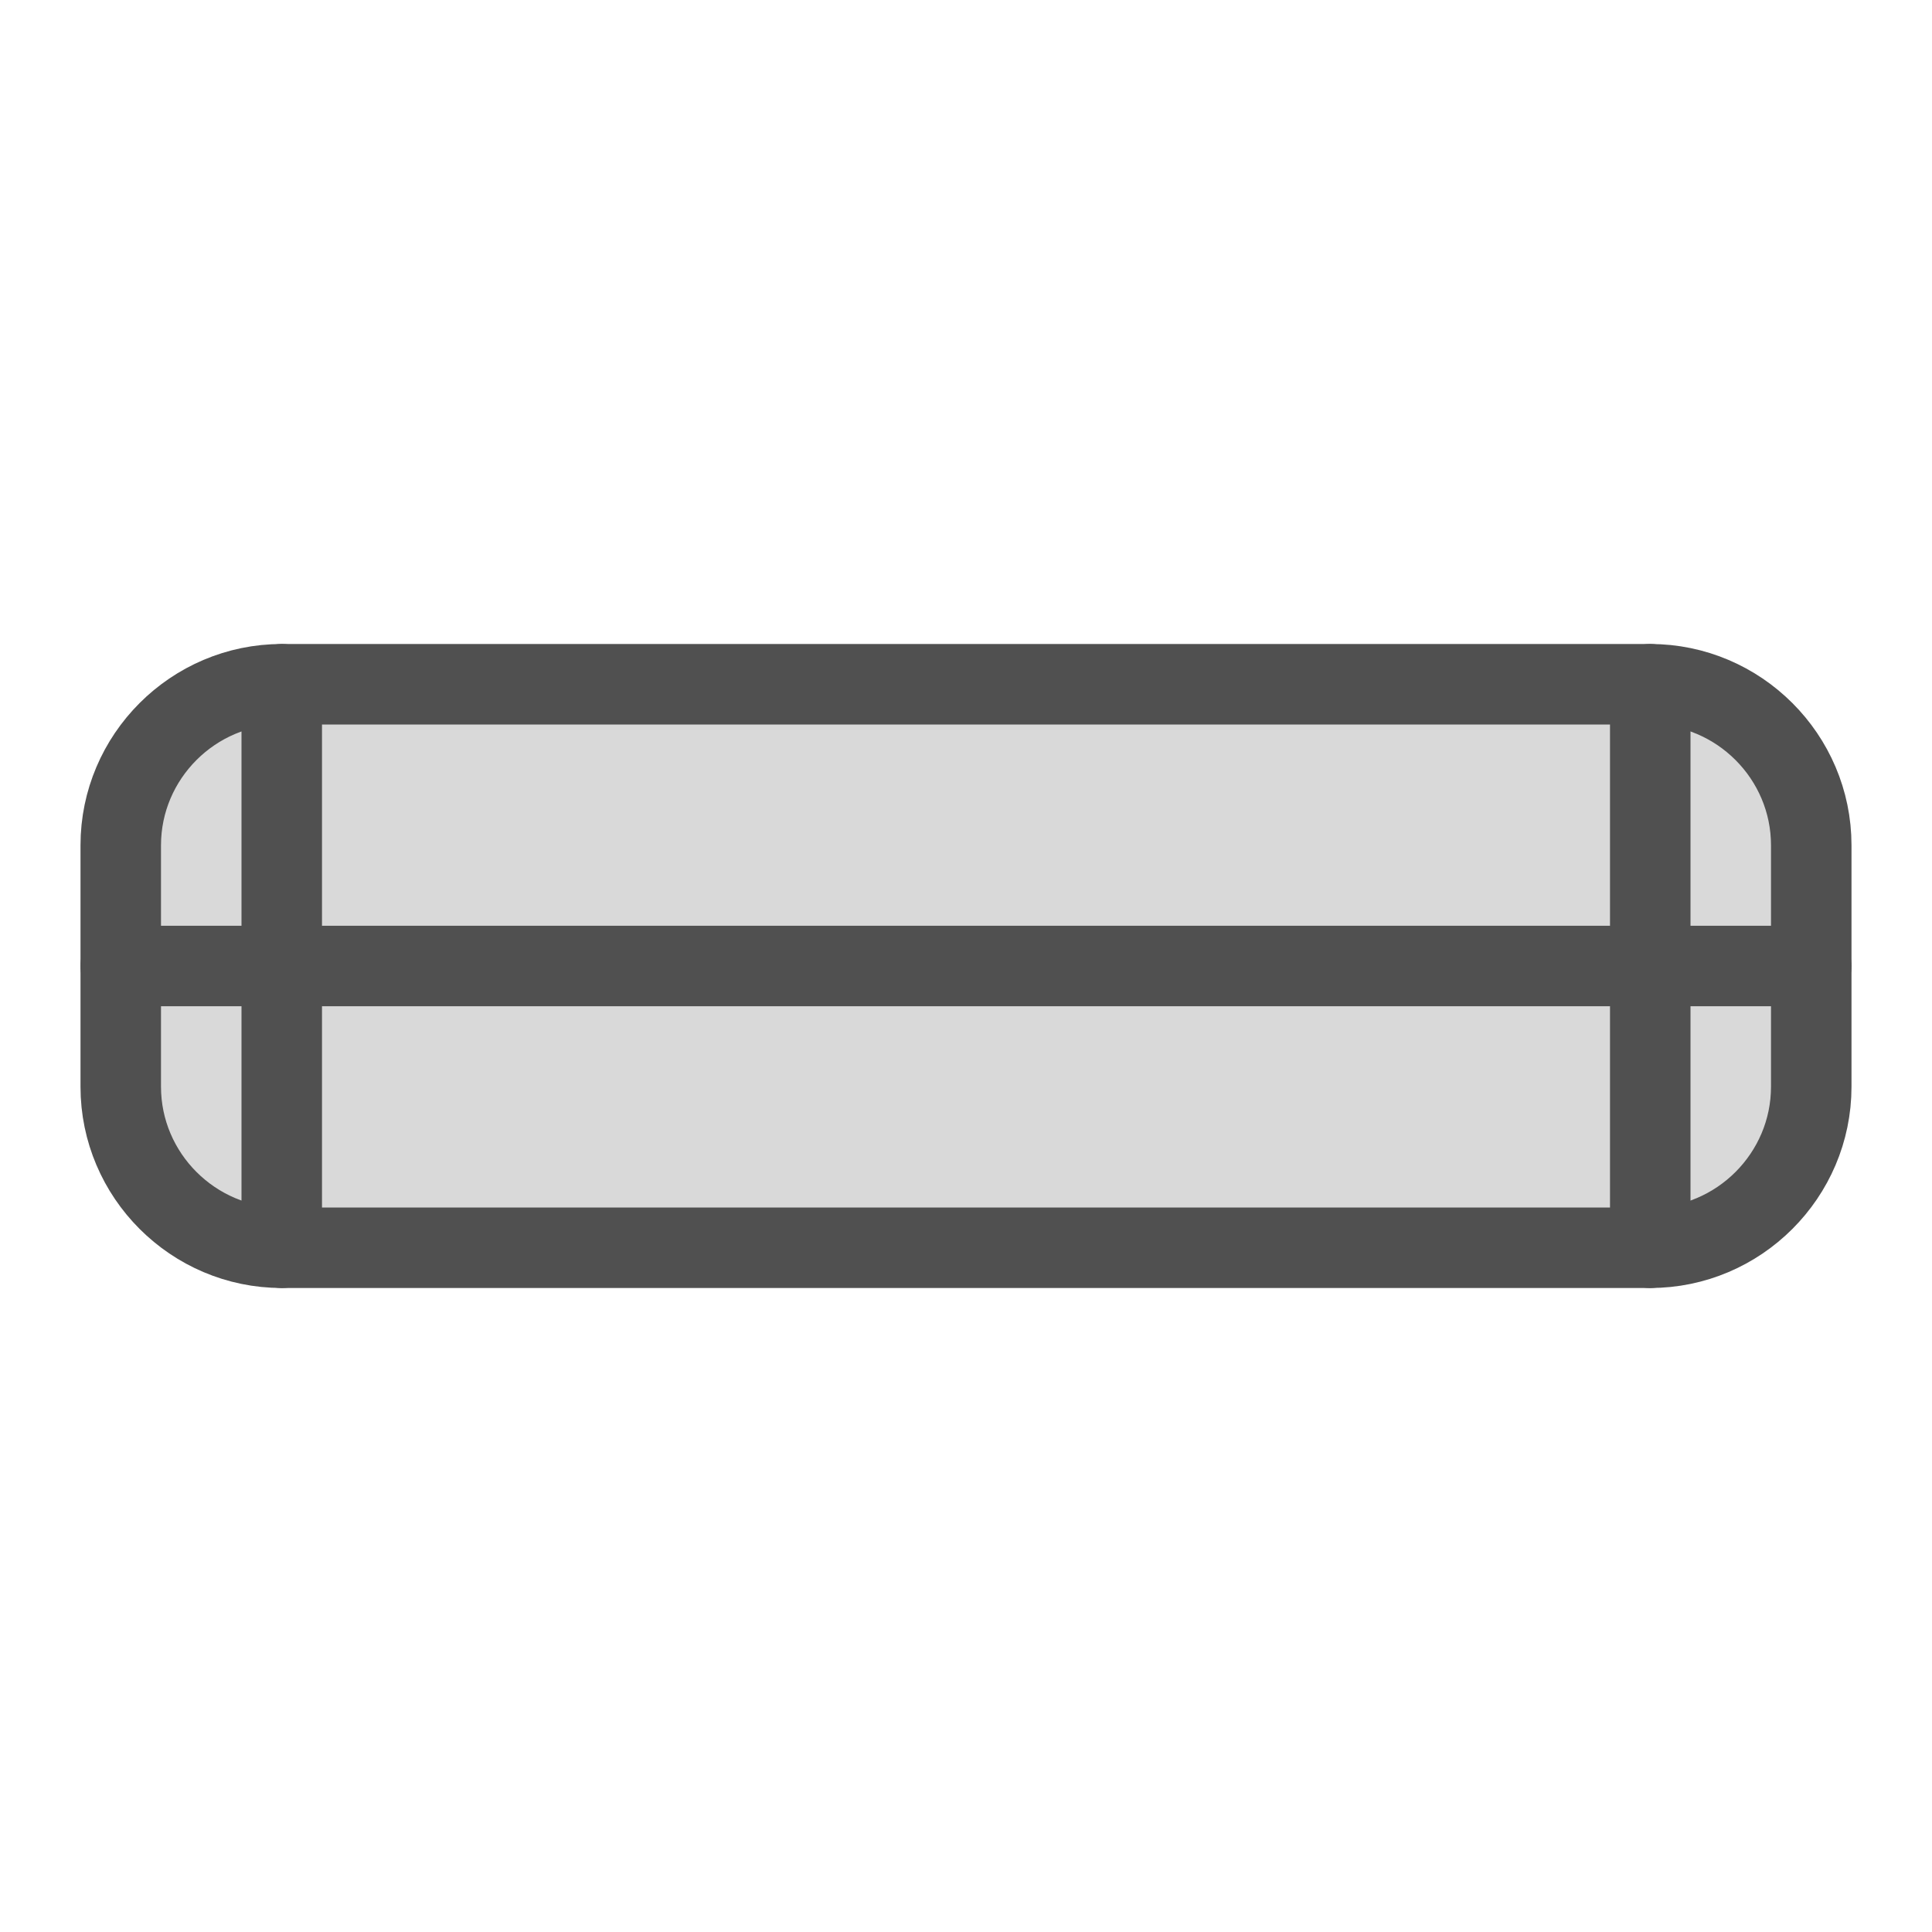
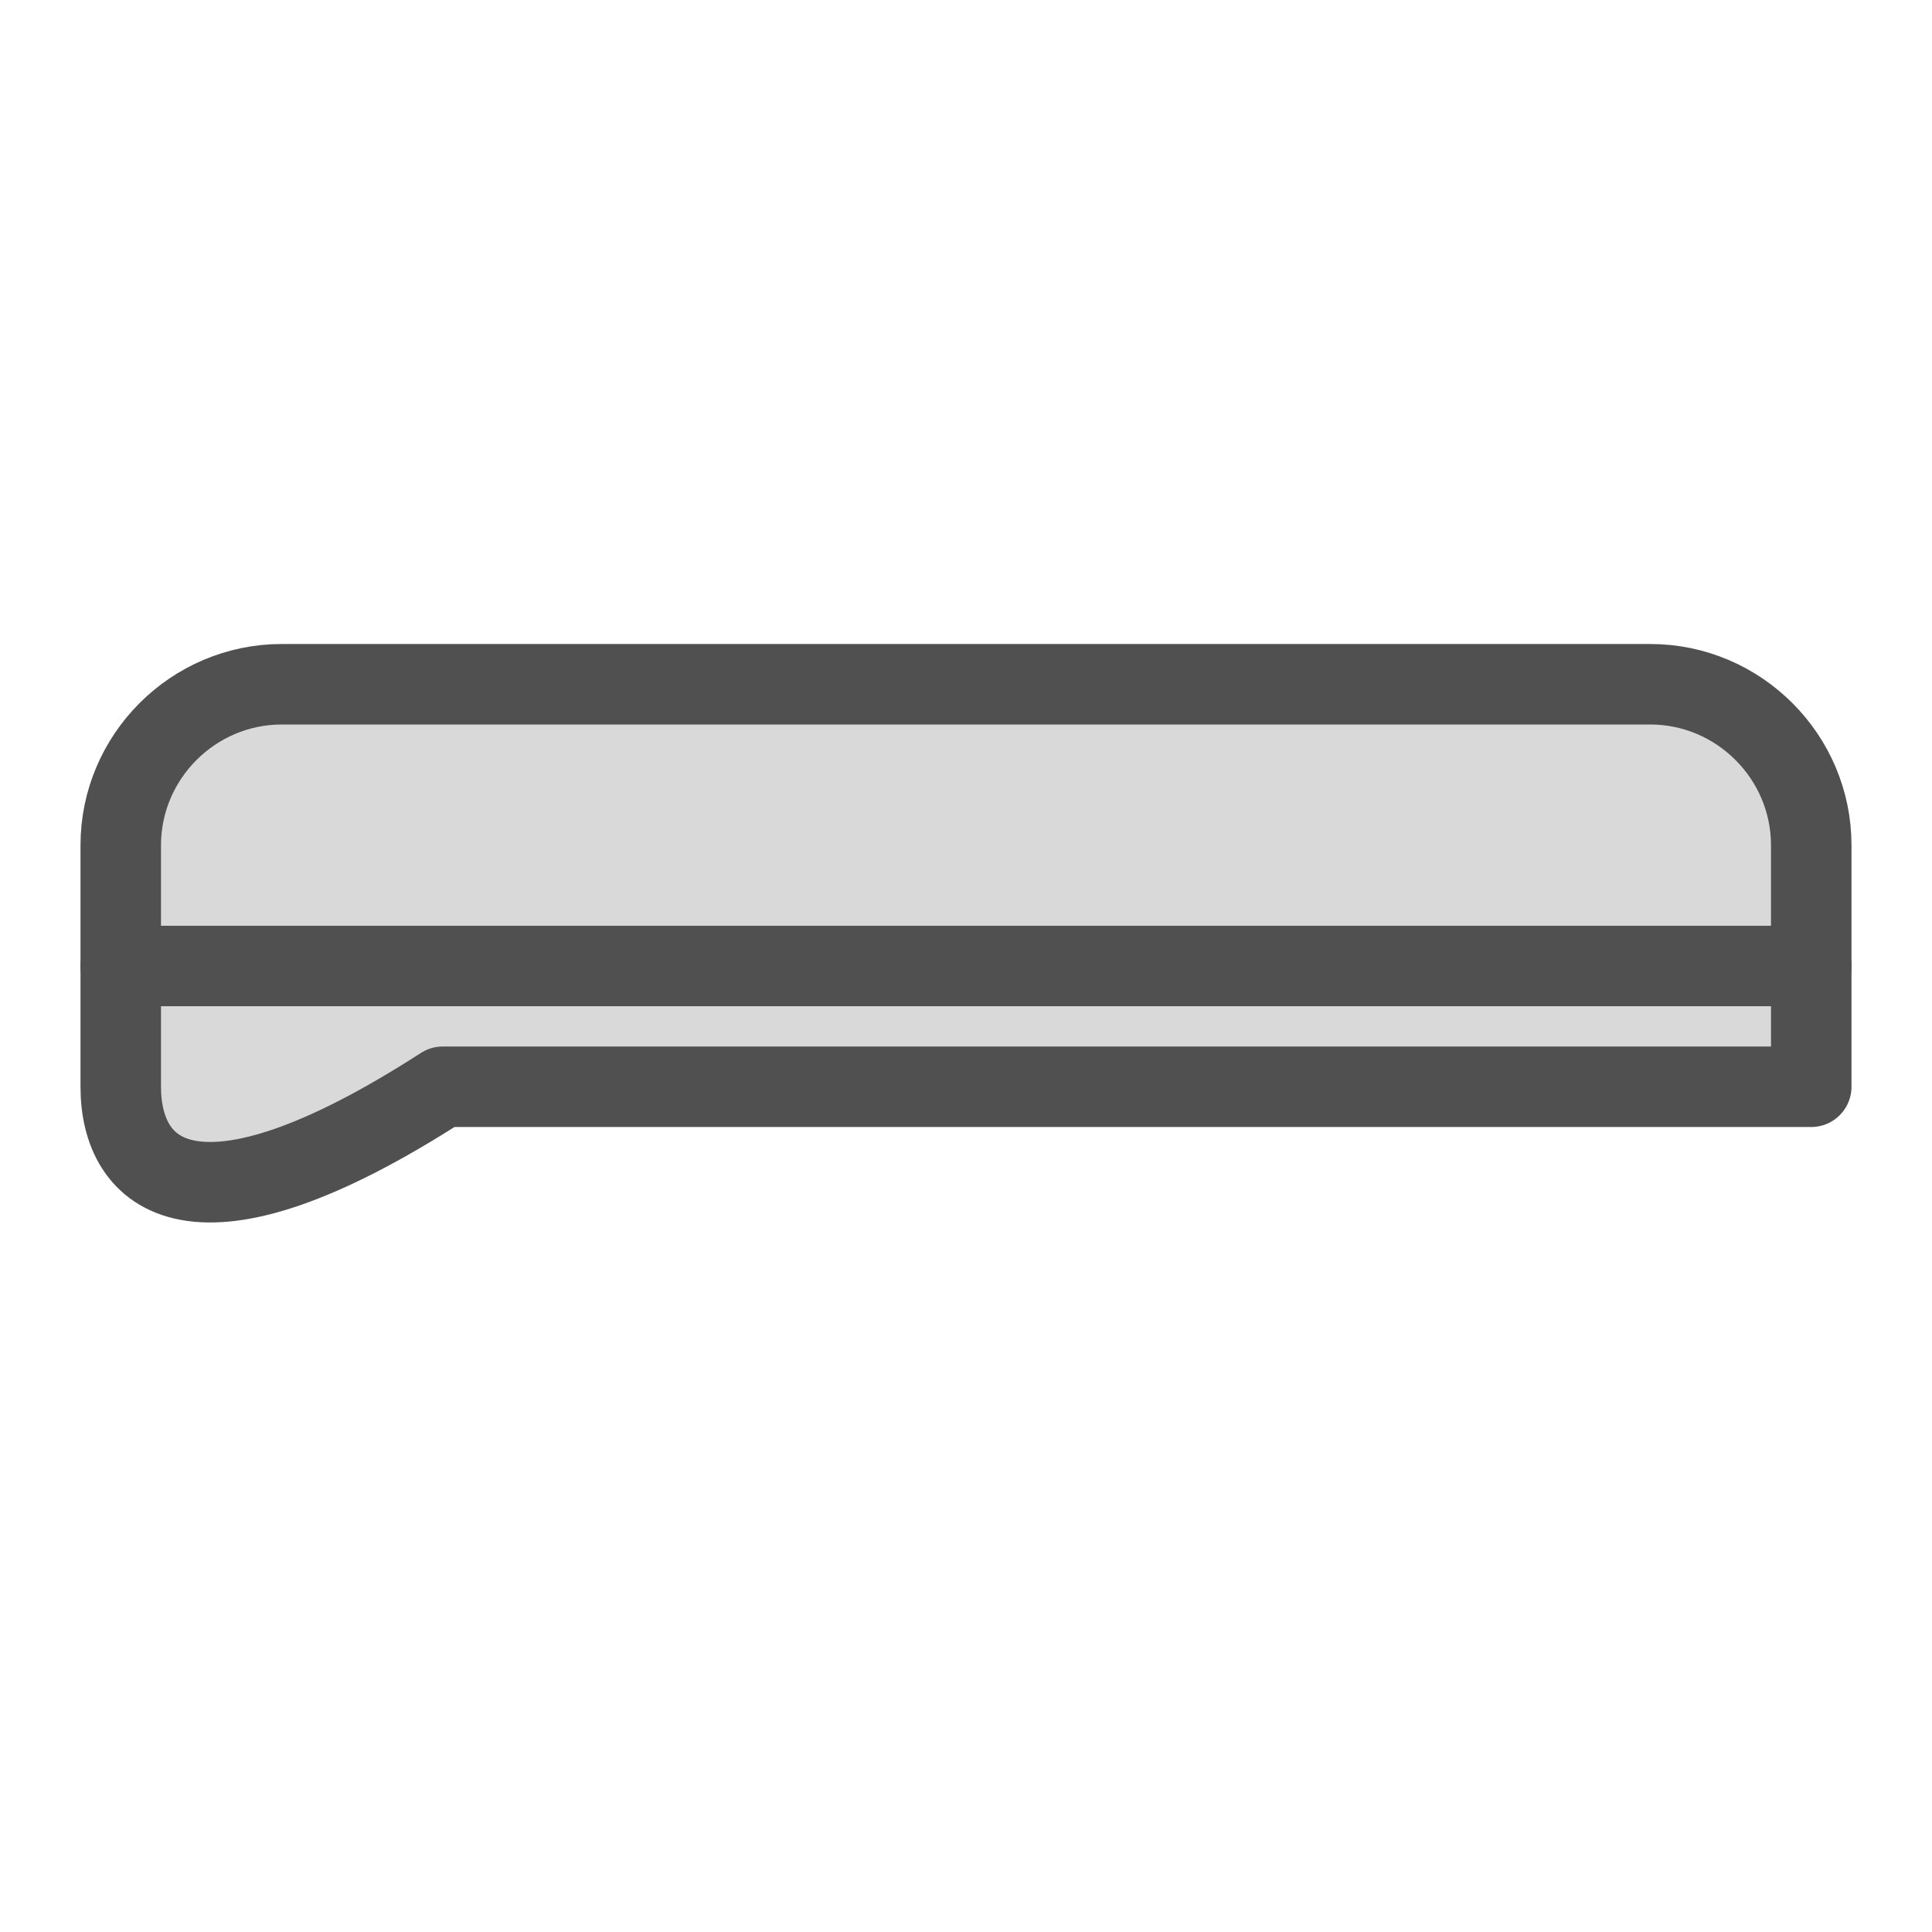
<svg xmlns="http://www.w3.org/2000/svg" version="1.1" id="icon" x="0px" y="0px" viewBox="0 0 24 24" style="enable-background:new 0 0 24 24;" xml:space="preserve">
  <style type="text/css">
	.st0{fill:#D9D9D9;stroke:#505050;stroke-linecap:round;stroke-linejoin:round;}
	.st1{fill:none;stroke:#505050;stroke-linecap:round;stroke-linejoin:round;}
</style>
-   <path class="st0" d="M1.5,13.5v-3c0-1.1,0.9-2,2-2h17c1.1,0,2,0.9,2,2v3c0,1.1-0.9,2-2,2h-17C2.4,15.5,1.5,14.6,1.5,13.5z" />
+   <path class="st0" d="M1.5,13.5v-3c0-1.1,0.9-2,2-2h17c1.1,0,2,0.9,2,2v3h-17C2.4,15.5,1.5,14.6,1.5,13.5z" />
  <polyline class="st0" points="22.5,12 21.5,12 1.5,12 " />
  <g>
-     <line class="st1" x1="3.5" y1="15.5" x2="3.5" y2="8.5" />
-   </g>
+     </g>
  <g>
-     <line class="st1" x1="20.5" y1="15.5" x2="20.5" y2="8.5" />
-   </g>
+     </g>
</svg>